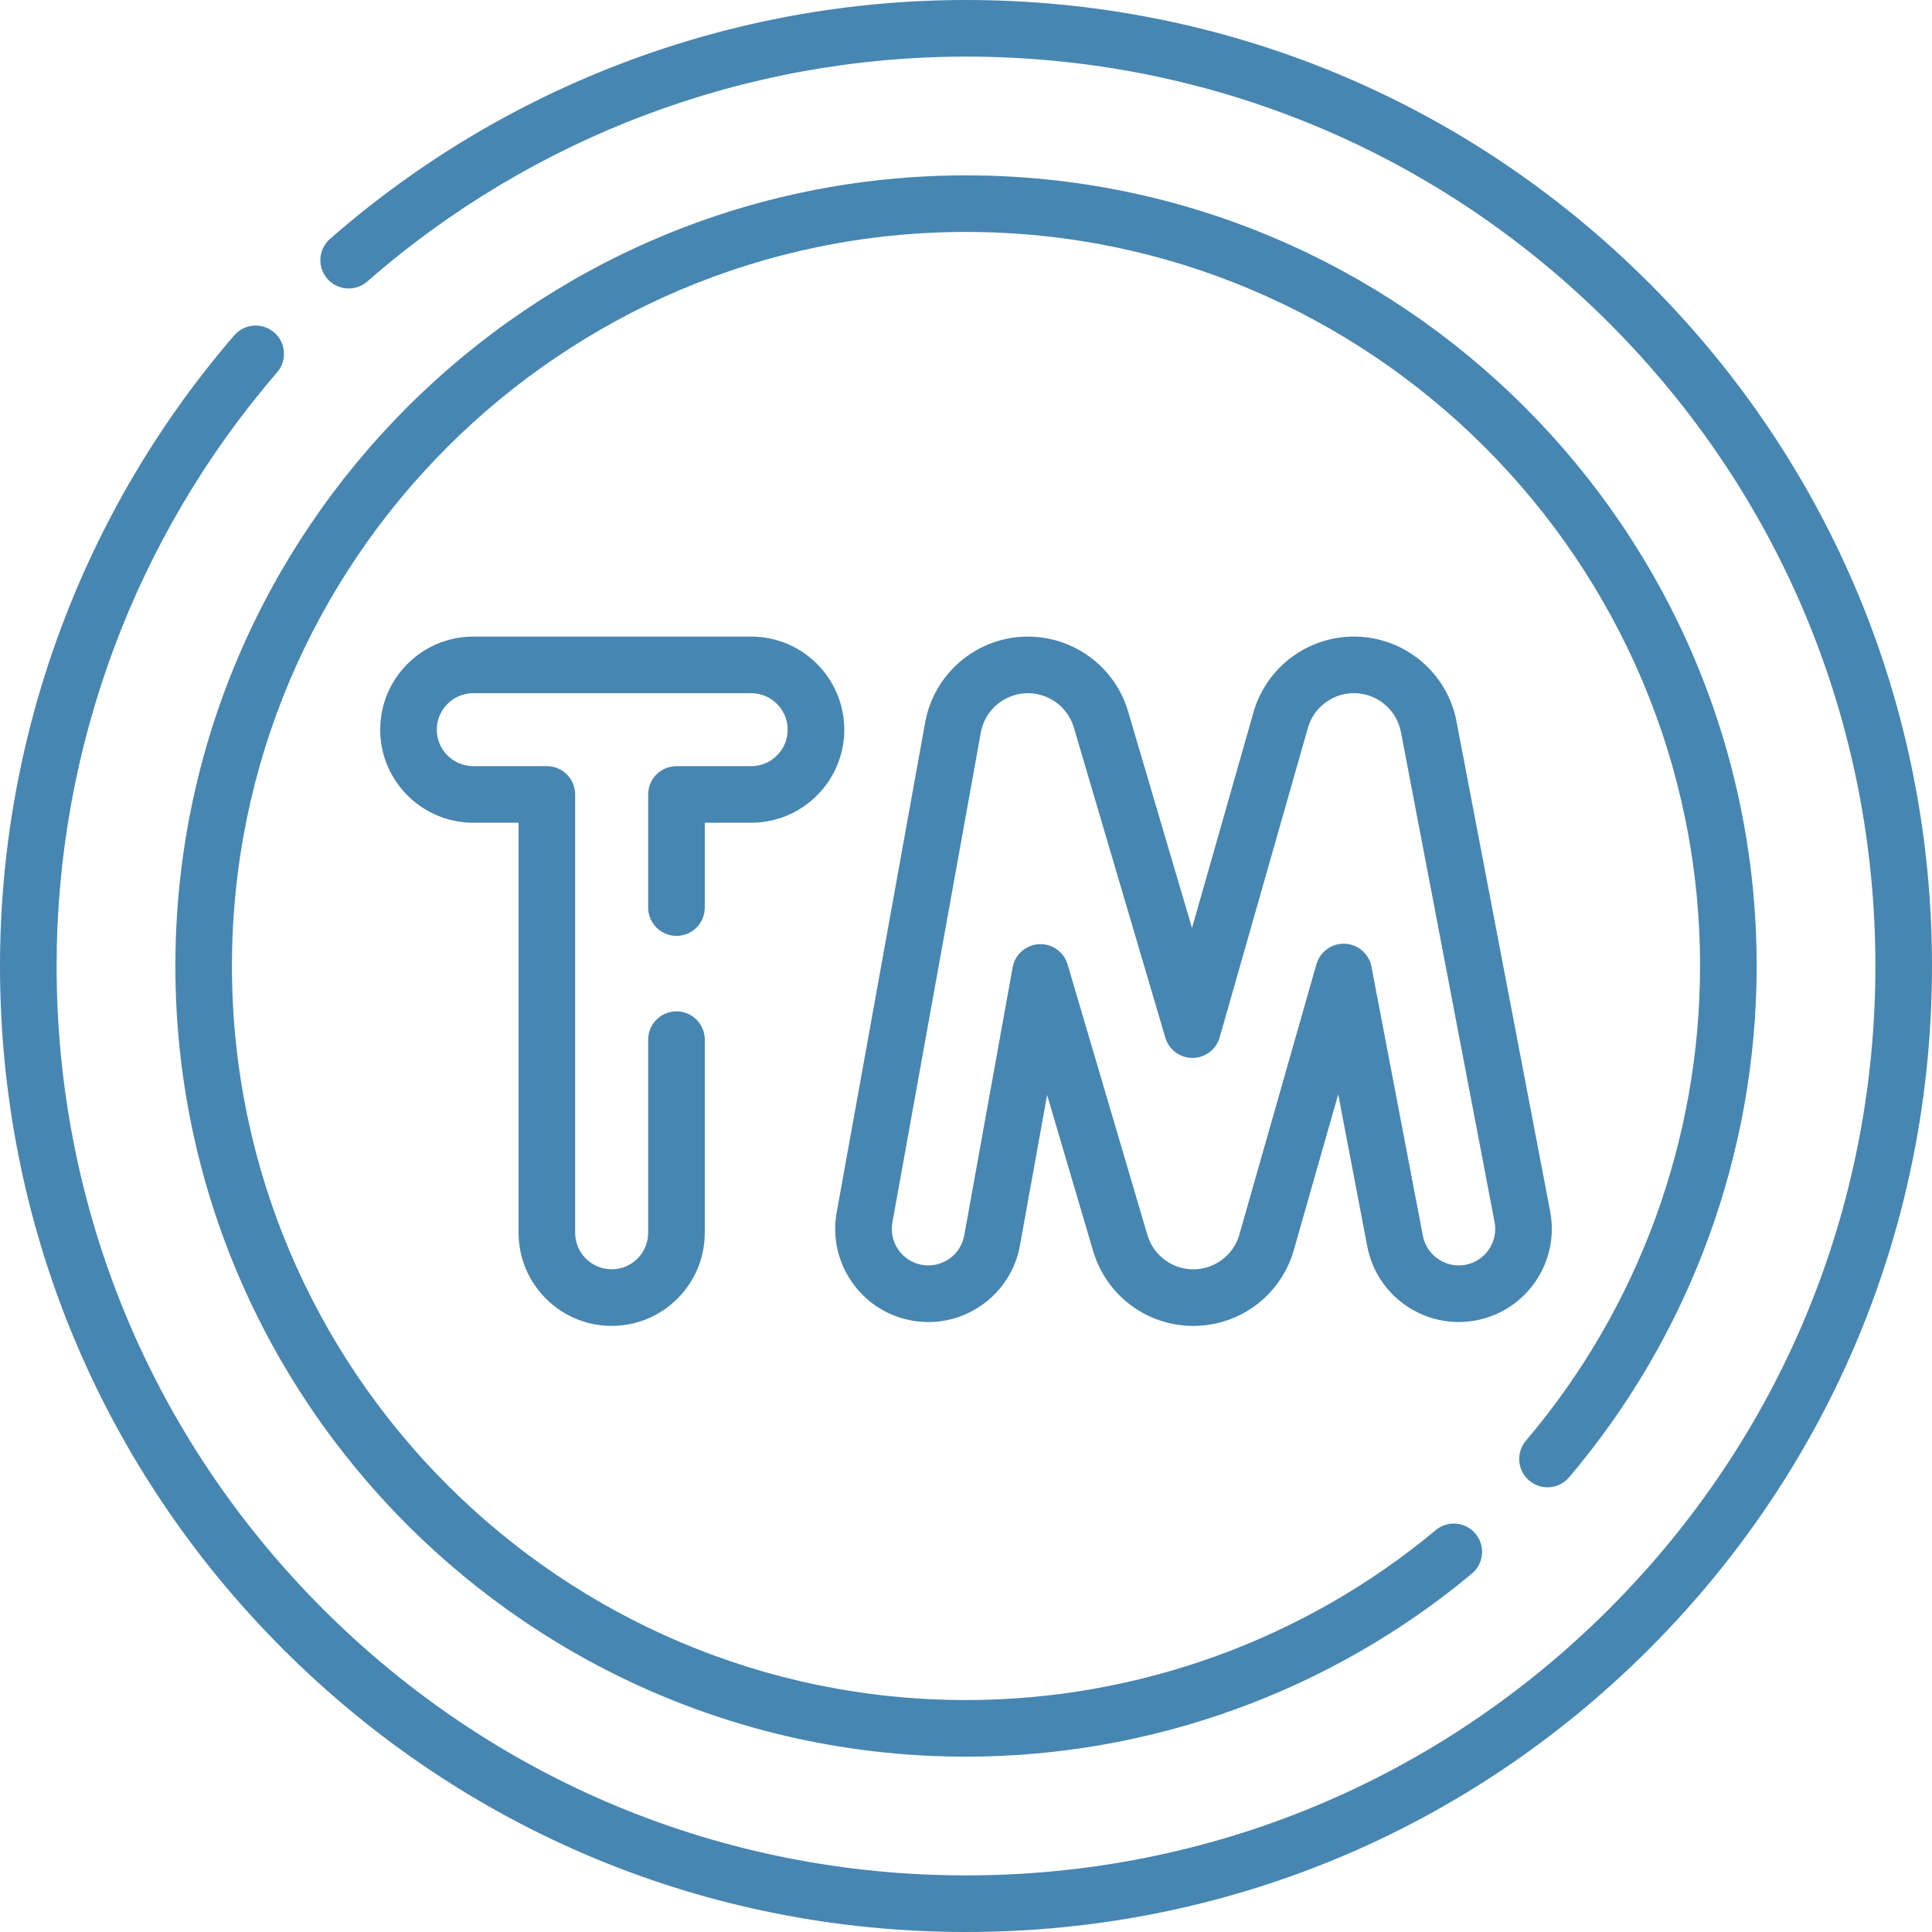
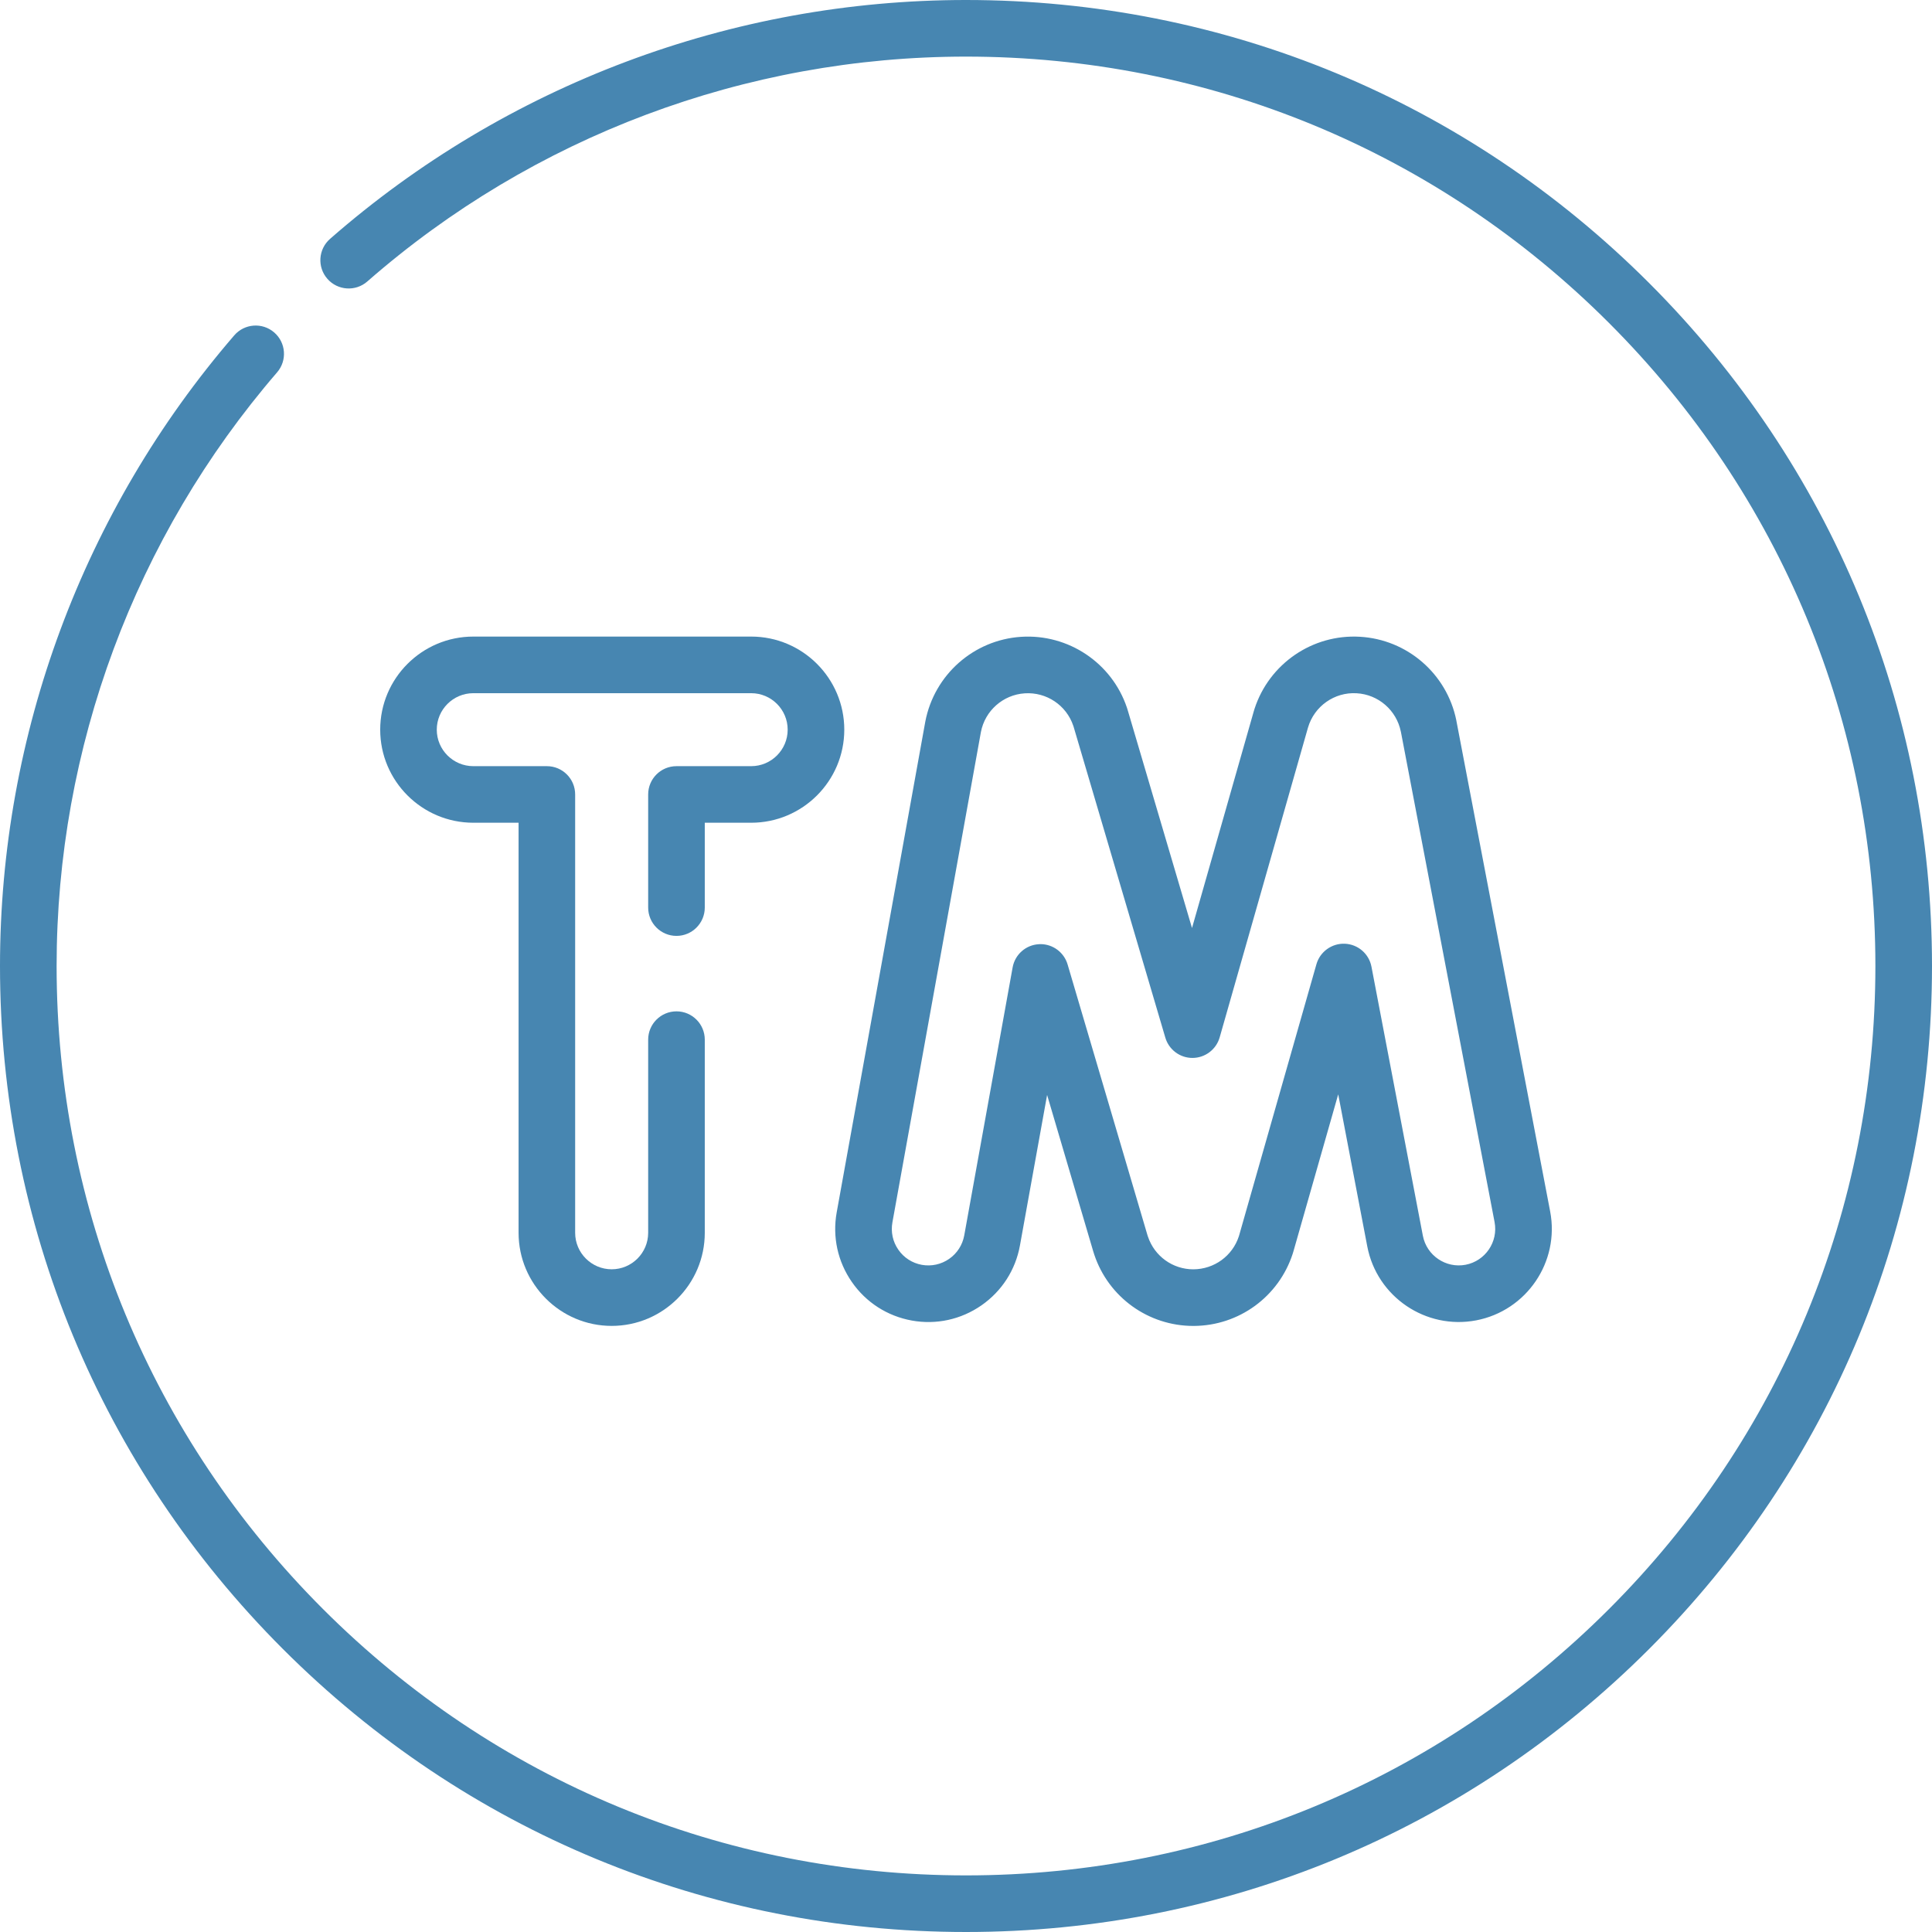
<svg xmlns="http://www.w3.org/2000/svg" width="53" height="53" viewBox="0 0 53 53" fill="none">
-   <path d="M41.95 40.616C42.276 40.894 42.766 40.854 43.044 40.527C46.362 36.618 48.19 31.637 48.19 26.5C48.19 14.54 38.46 4.811 26.5 4.811C14.54 4.811 4.811 14.54 4.811 26.5C4.811 38.46 14.54 48.19 26.5 48.19C31.567 48.19 36.495 46.406 40.379 43.168C40.708 42.894 40.752 42.404 40.478 42.075C40.203 41.745 39.714 41.701 39.385 41.976C35.78 44.982 31.204 46.637 26.5 46.637C15.397 46.637 6.363 37.604 6.363 26.5C6.363 15.397 15.397 6.363 26.5 6.363C37.604 6.363 46.637 15.397 46.637 26.5C46.637 31.269 44.941 35.894 41.86 39.522C41.583 39.849 41.623 40.339 41.95 40.616Z" fill="#4786B1" />
  <path d="M45.238 7.762C40.233 2.757 33.578 0 26.5 0C20.078 0 13.883 2.327 9.054 6.553C8.731 6.836 8.698 7.326 8.981 7.649C9.263 7.971 9.754 8.004 10.076 7.722C14.622 3.744 20.455 1.553 26.5 1.553C33.163 1.553 39.428 4.148 44.14 8.86C48.852 13.572 51.447 19.837 51.447 26.5C51.447 33.163 48.852 39.428 44.14 44.14C39.428 48.852 33.163 51.447 26.5 51.447C19.837 51.447 13.572 48.852 8.86 44.14C4.148 39.428 1.553 33.163 1.553 26.5C1.553 20.521 3.701 14.737 7.602 10.214C7.882 9.889 7.846 9.399 7.521 9.119C7.197 8.839 6.706 8.875 6.426 9.2C2.282 14.005 0 20.149 0 26.5C0 33.578 2.757 40.233 7.762 45.238C12.767 50.243 19.422 53 26.5 53C33.578 53 40.233 50.243 45.238 45.238C50.243 40.233 53 33.578 53 26.5C53 19.422 50.243 12.767 45.238 7.762Z" fill="#4786B1" />
  <path d="M25.013 36.226C25.684 36.347 26.362 36.199 26.923 35.81C27.483 35.421 27.859 34.837 27.98 34.166L28.725 30.038L29.991 34.33C30 34.36 30.01 34.391 30.02 34.421C30.412 35.589 31.504 36.374 32.736 36.374H32.751C33.99 36.367 35.08 35.571 35.463 34.392C35.472 34.363 35.481 34.334 35.489 34.305L36.711 30.02L37.508 34.192C37.772 35.575 39.113 36.485 40.496 36.221C41.879 35.956 42.79 34.616 42.525 33.233L39.956 19.791L39.95 19.757C39.69 18.482 38.602 17.541 37.304 17.468C36.006 17.393 34.818 18.206 34.415 19.445C34.406 19.474 34.397 19.503 34.389 19.532L32.7 25.458L30.944 19.508C30.935 19.478 30.926 19.448 30.916 19.417C30.502 18.184 29.306 17.384 28.007 17.47C26.709 17.557 25.631 18.51 25.384 19.793L22.953 33.258C22.832 33.93 22.98 34.608 23.369 35.169C23.757 35.729 24.341 36.104 25.013 36.226ZM24.481 33.534L26.907 20.093C26.907 20.091 26.909 20.083 26.909 20.081C27.022 19.496 27.516 19.059 28.111 19.02C28.707 18.98 29.254 19.347 29.443 19.91C29.447 19.922 29.451 19.935 29.455 19.947L31.968 28.465C32.065 28.795 32.368 29.022 32.712 29.022H32.716C33.061 29.02 33.364 28.79 33.459 28.458L35.882 19.959C36.053 19.374 36.608 18.981 37.216 19.018C37.811 19.051 38.309 19.483 38.428 20.067C38.428 20.067 38.43 20.078 38.431 20.079L41 33.524C41.104 34.067 40.747 34.592 40.205 34.696C39.663 34.799 39.137 34.442 39.033 33.9L37.623 26.519C37.555 26.165 37.254 25.905 36.894 25.889C36.537 25.874 36.212 26.106 36.113 26.452L33.996 33.879C33.992 33.891 33.989 33.903 33.986 33.913C33.81 34.453 33.311 34.818 32.736 34.821C32.172 34.821 31.672 34.462 31.492 33.926C31.488 33.914 31.484 33.903 31.48 33.891L29.287 26.457C29.189 26.126 28.885 25.9 28.543 25.9C28.529 25.9 28.515 25.901 28.5 25.902C28.141 25.921 27.843 26.185 27.779 26.539L26.452 33.89C26.404 34.153 26.257 34.382 26.037 34.535C25.817 34.687 25.552 34.745 25.288 34.698C25.025 34.65 24.796 34.503 24.644 34.283C24.491 34.063 24.434 33.797 24.481 33.534Z" fill="#4786B1" />
  <path d="M20.607 21.018H18.558C18.129 21.018 17.781 21.365 17.781 21.794V24.897C17.781 25.326 18.129 25.674 18.558 25.674C18.986 25.674 19.334 25.326 19.334 24.897V22.57H20.607C22.015 22.57 23.161 21.425 23.161 20.017C23.161 18.608 22.015 17.463 20.607 17.463H12.985C11.576 17.463 10.43 18.608 10.43 20.017C10.43 21.425 11.576 22.57 12.985 22.57H14.226V33.819C14.226 35.227 15.372 36.373 16.78 36.373C18.189 36.373 19.334 35.227 19.334 33.819V28.52C19.334 28.092 18.986 27.744 18.558 27.744C18.129 27.744 17.781 28.092 17.781 28.52V33.819C17.781 34.371 17.332 34.82 16.78 34.82C16.228 34.82 15.778 34.371 15.778 33.819V21.794C15.778 21.365 15.431 21.018 15.002 21.018H12.985C12.432 21.018 11.982 20.569 11.982 20.017C11.982 19.465 12.432 19.016 12.985 19.016H20.607C21.159 19.016 21.608 19.465 21.608 20.017C21.608 20.569 21.159 21.018 20.607 21.018Z" fill="#4786B1" />
</svg>